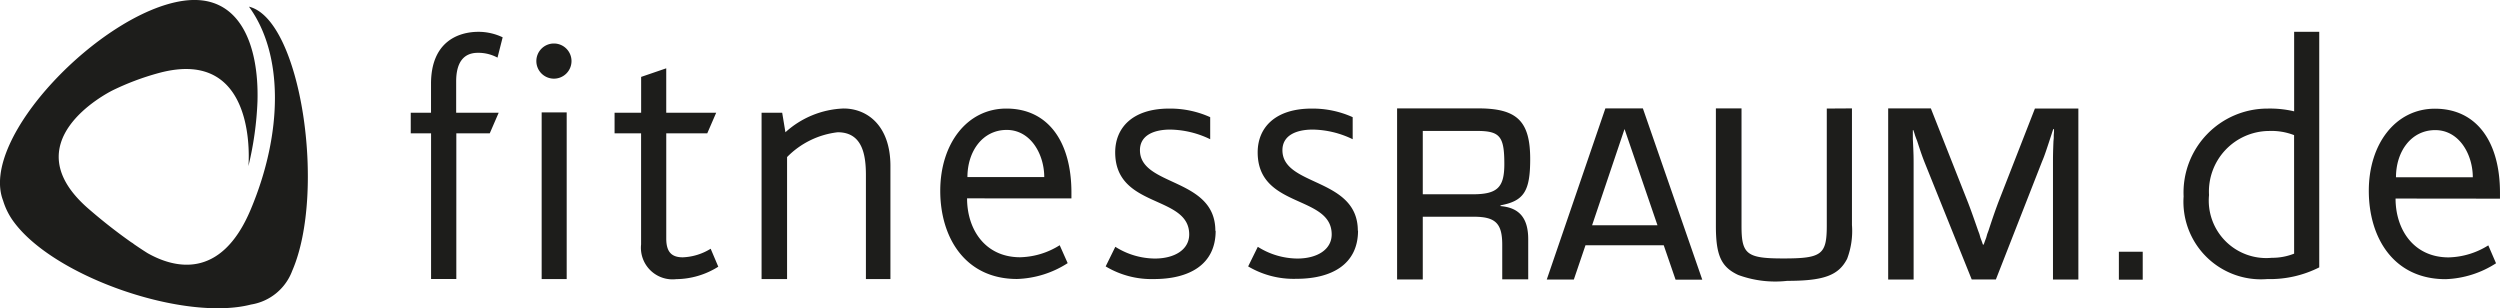
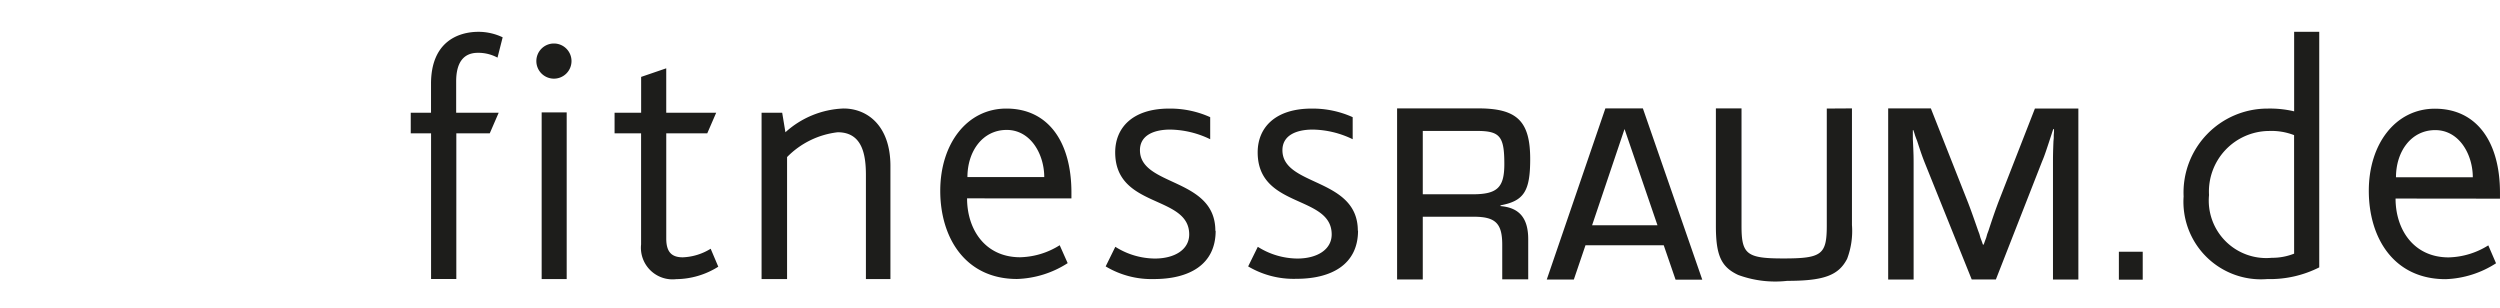
<svg xmlns="http://www.w3.org/2000/svg" width="145.511" height="17.944" viewBox="0 0 145.511 17.944">
  <defs>
    <style>.a{fill:#1d1d1b;}</style>
  </defs>
  <g transform="translate(-0.003 -22.198)">
-     <path class="a" d="M14.493,22.586c2.026,2.771,1.967,7.348.118,11.769-1.762,4.24-4.552,3.406-6.014,2.58-.256-.16-.514-.332-.776-.511l-.188-.146.093.081a31.057,31.057,0,0,1-2.56-2c-4.5-3.884,1.09-6.744,1.357-6.885a15.146,15.146,0,0,1,2.729-1.028c5.845-1.576,5.21,5.421,5.21,5.421a19.083,19.083,0,0,0,.528-3.78c.09-3.271-1.028-6.325-4.344-5.839-4.766.7-11.873,7.986-10.462,11.628a4.027,4.027,0,0,0,.66,1.287c2.419,3.209,9.925,5.752,13.769,4.76a3.076,3.076,0,0,0,2.4-1.967C19,33.383,17.534,23.32,14.493,22.586Z" transform="translate(0 0)" />
    <path class="a" d="M460.184,42.5V28.79h-1.461v4.628a6.143,6.143,0,0,0-1.543-.16,4.886,4.886,0,0,0-4.89,5.112,4.513,4.513,0,0,0,4.867,4.811,6.362,6.362,0,0,0,3.026-.68m-1.461-.8a3.448,3.448,0,0,1-1.3.242,3.346,3.346,0,0,1-3.653-3.653,3.525,3.525,0,0,1,3.487-3.729,3.653,3.653,0,0,1,1.464.242Zm11.982-3.2v-.346c0-2.945-1.343-4.89-3.788-4.89-2.285,0-3.847,2.043-3.847,4.777s1.444,5.145,4.468,5.145a5.772,5.772,0,0,0,2.937-.925l-.45-1.043a4.53,4.53,0,0,1-2.307.7c-2.04,0-3.091-1.624-3.091-3.425Zm-1.582-1.245h-4.471c0-1.5.882-2.745,2.285-2.745s2.186,1.425,2.186,2.745" transform="translate(-325.191 -4.74)" />
    <path class="a" d="M289.38,54.609h1.495V50.956h2.973c1.259,0,1.652.388,1.652,1.627V54.6h1.512V52.265c0-1.225-.514-1.838-1.613-1.928v-.045c1.363-.253,1.728-.821,1.728-2.689,0-2.209-.762-2.953-3.015-2.953H289.38Zm1.495-4.96V45.962h3.147c1.349,0,1.6.315,1.6,1.928,0,1.374-.413,1.759-1.846,1.759ZM304.9,52.617l.688,2h1.554l-3.456-9.967h-2.183l-3.411,9.959h1.576l.677-1.992Zm-.365-1.166H300.73l1.888-5.6Zm9.855-6.792v6.8c0,1.7-.281,1.925-2.529,1.925-2.124,0-2.434-.239-2.434-1.88V44.65h-1.492v6.843c0,1.717.309,2.389,1.3,2.852a6.255,6.255,0,0,0,2.855.343c2.124,0,2.987-.315,3.484-1.284a4.571,4.571,0,0,0,.281-1.967V44.65Zm14.643,0h-2.529l-2.141,5.485c-.146.4-.25.672-.562,1.627l-.073.194-.059.211-.073.194-.073.208h-.045l-.073-.208-.073-.194-.059-.211-.073-.194c-.337-.969-.424-1.208-.584-1.627l-2.169-5.494h-2.484v9.959h1.481V47.963c0-.492,0-.613-.045-1.537v-.509h.031l.056.166.045.149.059.163.059.149c.247.762.32.955.438,1.256l2.74,6.809h1.405l2.695-6.885c.132-.3.25-.658.643-1.866h.045v.163l-.014.18v.18l-.017.18c-.028.717-.028.894-.028,1.405v6.643h1.478Zm3.746,8.335h-1.388v1.624h1.388Z" transform="translate(-208.06 -16.143)" />
    <path class="a" d="M90.43,29.11a3.265,3.265,0,0,0-1.405-.32c-1.163,0-2.765.562-2.765,3.026V33.5H85.08v1.2h1.183v8.478h1.47V34.7h1.945l.52-1.2H87.724V31.676c0-1.059.4-1.664,1.262-1.664a2.341,2.341,0,0,1,1.144.281Zm4.007,1.383a1.023,1.023,0,1,0-1.023,1.023,1.023,1.023,0,0,0,1.023-1.023M94.157,43.18v-9.7H92.7v9.7Zm8.821-.725-.441-1.04a3.31,3.31,0,0,1-1.621.5c-.663,0-.964-.32-.964-1.1V34.7h2.386l.52-1.2H99.951V30.914l-1.461.5V33.5H96.944v1.2h1.543v6.463a1.841,1.841,0,0,0,2.043,2.023,4.673,4.673,0,0,0,2.445-.722M113,43.18V36.6c0-2.366-1.363-3.347-2.726-3.347a5.325,5.325,0,0,0-3.386,1.383L106.7,33.5h-1.2V43.18h1.484v-7.1a4.915,4.915,0,0,1,2.948-1.444c1.442,0,1.641,1.324,1.641,2.5V43.18Zm10.535-4.693v-.34c0-2.945-1.343-4.89-3.788-4.89-2.285,0-3.847,2.043-3.847,4.791,0,2.7,1.442,5.128,4.468,5.128a5.772,5.772,0,0,0,2.948-.922l-.464-1.043a4.5,4.5,0,0,1-2.3.7c-2.046,0-3.091-1.624-3.091-3.428Zm-1.582-1.242h-4.471c0-1.5.882-2.745,2.285-2.745s2.186,1.425,2.186,2.745m9.959,3.125c0-3.108-4.389-2.566-4.389-4.69,0-.86.8-1.2,1.765-1.2a5.5,5.5,0,0,1,2.324.562V33.758a5.662,5.662,0,0,0-2.386-.5c-2.164,0-3.144,1.144-3.144,2.546,0,3.285,4.308,2.464,4.308,4.777,0,.882-.843,1.405-2,1.405a4.356,4.356,0,0,1-2.3-.683l-.562,1.141a5.182,5.182,0,0,0,2.813.736c2.026,0,3.588-.821,3.588-2.81m8.276,0c0-3.108-4.389-2.566-4.389-4.69,0-.86.8-1.2,1.765-1.2a5.491,5.491,0,0,1,2.324.562V33.758a5.657,5.657,0,0,0-2.383-.5c-2.167,0-3.147,1.144-3.147,2.546,0,3.285,4.308,2.464,4.308,4.777,0,.882-.843,1.405-2,1.405a4.356,4.356,0,0,1-2.3-.683l-.562,1.141a5.193,5.193,0,0,0,2.81.722c2.023,0,3.586-.821,3.586-2.81" transform="translate(-61.17 -4.74)" />
  </g>
</svg>